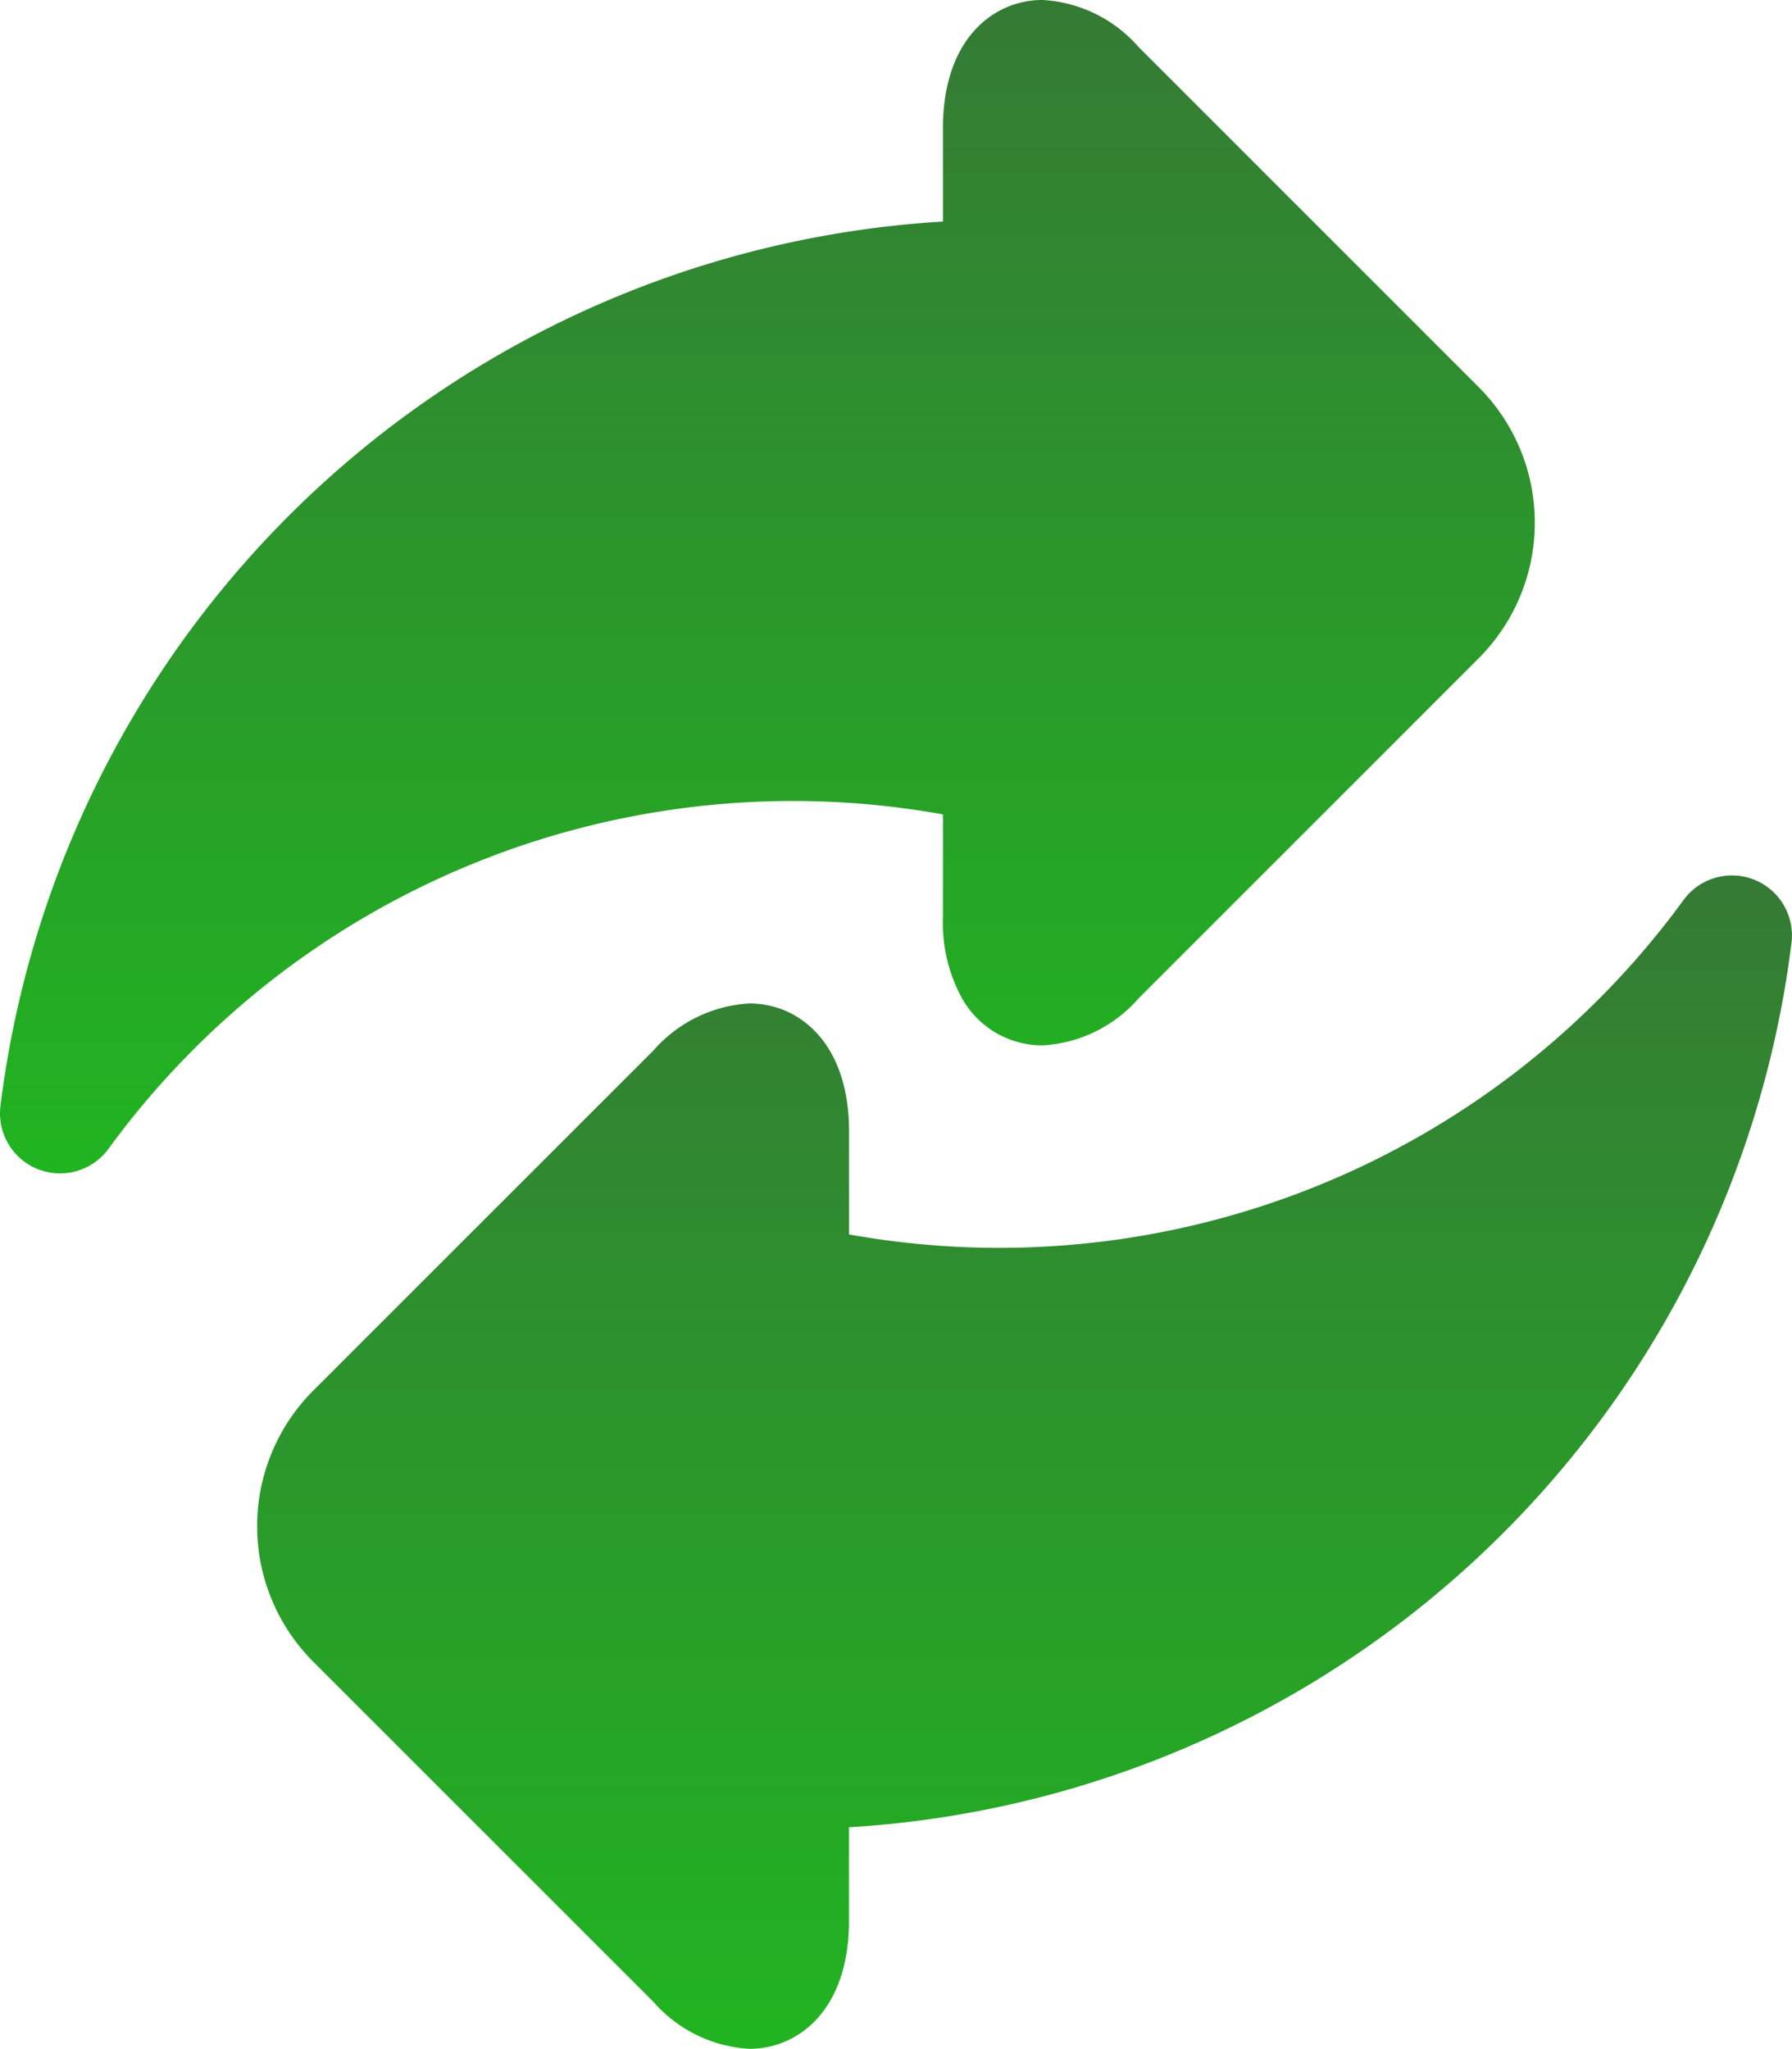
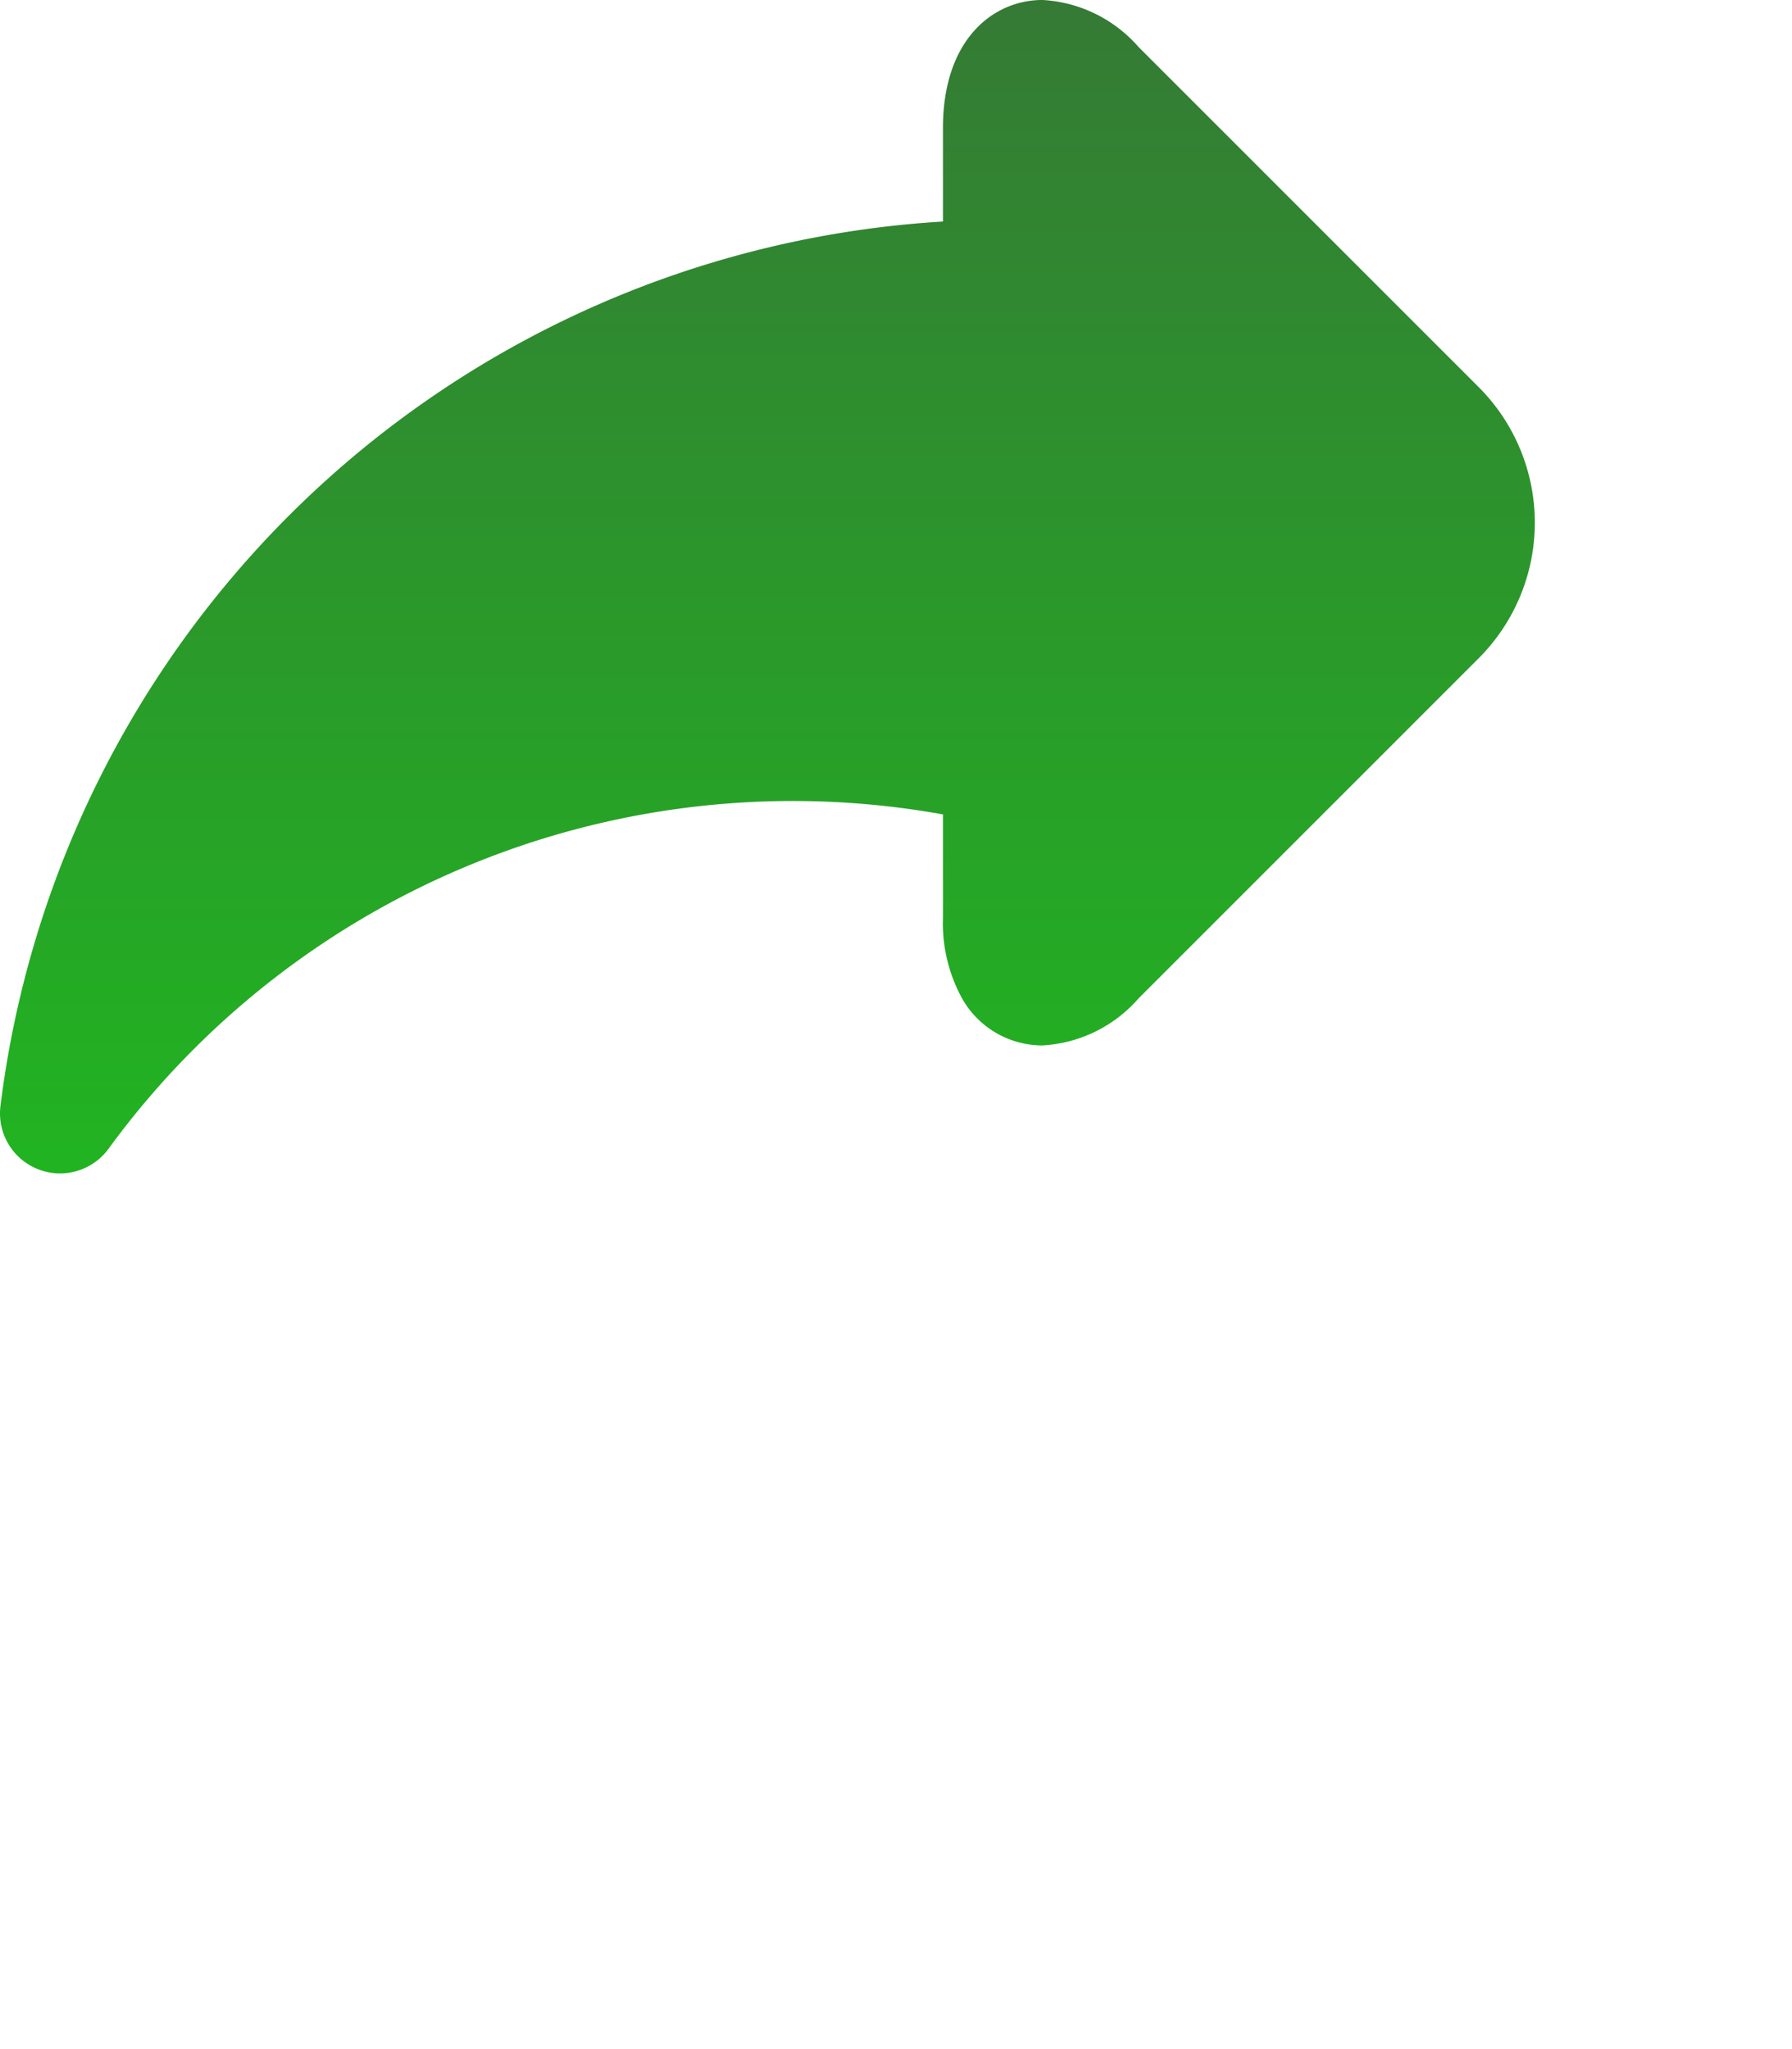
<svg xmlns="http://www.w3.org/2000/svg" width="80.144" height="91.646" viewBox="0 0 80.144 91.646">
  <defs>
    <linearGradient id="linear-gradient" x1="0.5" x2="0.5" y2="1" gradientUnits="objectBoundingBox">
      <stop offset="0" stop-color="#357a35" />
      <stop offset="1" stop-color="#21b421" />
    </linearGradient>
  </defs>
  <g id="exchange" transform="translate(-0.001 -0.001)">
    <path id="Path_32" data-name="Path 32" d="M42.173,36.43v4.608a7,7,0,0,0,.869,3.648,4.126,4.126,0,0,0,3.585,2.077,6.152,6.152,0,0,0,4.291-2.1L66.137,29.441a8.58,8.58,0,0,0,0-12.12L50.918,2.1A6.149,6.149,0,0,0,46.627,0c-2.217,0-4.454,1.77-4.454,5.724V9.91A45.206,45.206,0,0,0,.021,49.477,2.685,2.685,0,0,0,4.852,51.39,37.881,37.881,0,0,1,42.173,36.43Zm0,0" transform="translate(0)" fill="url(#linear-gradient)" />
-     <path id="Path_33" data-name="Path 33" d="M131.2,218.954a2.684,2.684,0,0,0-3.155.911,37.88,37.88,0,0,1-37.32,14.959v-4.608c0-3.954-2.237-5.724-4.454-5.724a6.153,6.153,0,0,0-4.292,2.1L66.758,241.812a8.581,8.581,0,0,0,0,12.121l15.218,15.218a6.152,6.152,0,0,0,4.292,2.1c2.216,0,4.454-1.77,4.454-5.724v-4.185a45.205,45.205,0,0,0,42.152-39.567,2.684,2.684,0,0,0-1.677-2.823Zm0,0" transform="translate(-52.751 -179.606)" fill="url(#linear-gradient)" />
  </g>
</svg>